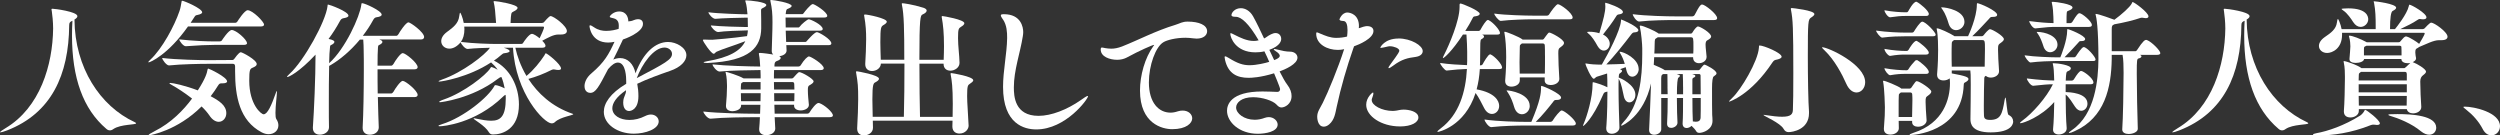
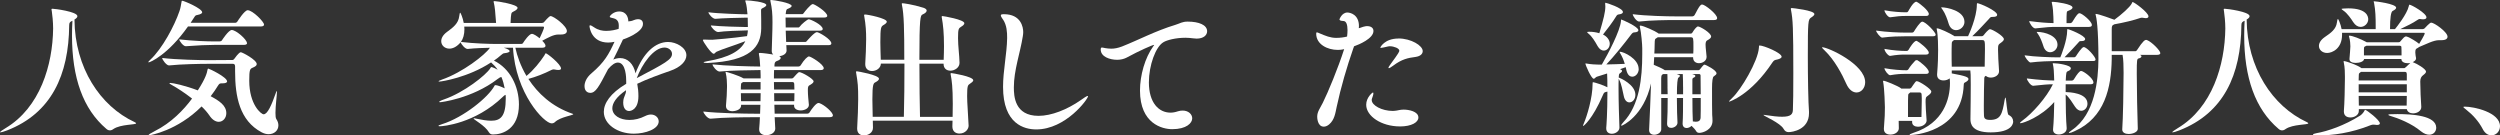
<svg xmlns="http://www.w3.org/2000/svg" id="_レイヤー_2" data-name="レイヤー 2" viewBox="0 0 640.92 34.73">
  <rect x="0" y="0" width="640.92" height="34.73" fill="#333333" stroke="none" />
  <g id="_文字ほか" data-name="文字ほか">
    <g>
      <path d="M34.88,31.62c0,.41-3.94.19-5.81,1.46-.3.23-.6.34-.9.34s-.6-.11-.9-.38c-6-5.1-8.81-13.13-8.81-23.93,0-1.2.04-2.48.11-3.79-.6.26-.83.45-.83,1.13-.11,12.75-4.54,22.54-15.9,26.97-.98.38-1.54.52-1.76.52q-.08,0-.08-.04c0-.11.49-.49,1.43-1.05,8.85-5.29,12.08-16.2,12.19-25.54,0-1.69-.22-3.64-.34-4.43-.04-.22-.08-.38-.08-.45,0-.15.08-.19.23-.19.64,0,6.41.75,6.41,1.91,0,.3-.26.56-.75.86.11,12.38,6.6,22.2,15.42,26.29.26.11.38.23.38.3Z" fill="#fff" />
      <path d="M48.86,5.85h11.4c.26,0,.49-.15.6-.34.11-.19,1.84-2.89,2.63-2.89,1.27,0,4.2,2.96,4.2,3.68,0,.26-.19.49-.86.49h-18.64c-5.1,7.24-9.68,9.19-10.05,9.19-.07,0-.11,0-.11-.04,0-.11.15-.3.52-.64,3.04-2.81,6.19-8.7,7.46-12.45.3-.83.38-1.58.49-2.14.07-.38.07-.52.19-.52.49,0,5.14,1.99,5.14,2.96,0,.3-.41.52-1.2.68-.26.04-.49.07-.71.41l-1.05,1.61ZM43.43,21.34s.07-.08.19-.08c.75,0,3.86.68,7.09,1.91,2.1-3.26,2.36-4.58,2.48-5.25.04-.23.11-.34.19-.34.23,0,4.84,2.18,4.84,3.3,0,.3-.41.49-1.24.49h-.15c-.38,0-.6,0-.98.64-.49.83-1.13,1.73-1.84,2.66,2.18,1.16,4.01,2.36,4.01,4.35,0,1.24-.86,2.21-1.95,2.21-.75,0-1.65-.49-2.4-1.65-.49-.71-1.16-1.5-1.99-2.29-6.23,6.23-13.17,7.39-13.43,7.39-.11,0-.15-.04-.15-.07,0-.11.56-.49,1.54-.98,4.28-2.14,7.43-5.44,9.6-8.36-1.88-1.46-3.79-2.7-5.03-3.38-.45-.26-.79-.45-.79-.56ZM43.35,16.77h-.04c-.64,0-1.73-1.46-1.73-1.91,3.68.45,9.75.56,11.93.56l6.08-.04c.19,0,.38-.15.45-.26.11-.15,1.2-1.73,1.69-1.73.38,0,4.09,1.95,4.09,3.04,0,.38-.38.64-.98.9-.75.3-.94.49-.94,3.34,0,6.19,3.08,8.63,3.68,8.63,1.01,0,2.03-2.33,3.15-5.51.08-.26.19-.45.23-.45s.04.08.04.23c0,.83-.38,3.53-.38,5.36,0,.75.04,1.35.23,1.61.38.56.52,1.09.52,1.61,0,1.28-1.05,2.25-2.51,2.25-.56,0-1.16-.15-1.8-.49-5.63-3-6.79-9.15-6.79-15.6v-1.27c0-.6-.3-.68-.6-.68h-6.3c-2.1,0-6.86.08-10.01.41ZM63.34,11.06c0,.22-.19.45-.83.45h-7.58c-1.8,0-4.2.11-7.28.34h-.04c-.64,0-1.65-1.35-1.65-1.76,3.38.41,7.2.53,9.08.53h1.12c.41,0,.64-.11.75-.3.04-.07,1.69-2.63,2.51-2.63,1.09,0,3.9,2.44,3.9,3.38Z" fill="#fff" />
-       <path d="M96.9,12.15c-.08.98-.11,2.66-.11,4.69h3.53c.19,0,.45-.26.56-.45.41-.79,1.8-2.78,2.36-2.78.71,0,3.83,2.51,3.83,3.6,0,.26-.19.56-.79.56h-9.49c0,1.91,0,4.09.04,6.19h3.49c.19,0,.45-.26.56-.45.41-.79,1.8-2.78,2.36-2.78.71,0,3.83,2.51,3.83,3.6,0,.26-.19.56-.79.56h-9.41c.08,3.23.15,6.19.23,7.69v.08c0,1.05-.94,1.88-2.29,1.88-.94,0-1.84-.52-1.84-1.73v-.15c.19-3.34.3-9.56.3-14.89,0-1.76,0-3.45-.04-4.88,0-.67-.04-1.95-.11-2.74h-.86c-2.33,2.81-5.06,5.14-7.54,6.56l-.34.19c-.08,2.93-.08,6.56-.08,9.68,0,2.55,0,4.76.04,6v.04c0,1.2-1.2,1.91-2.33,1.91-.94,0-1.8-.52-1.8-1.69v-.19c.3-4.2.68-12.83.68-18.64-4.28,4.58-6.9,5.74-7.24,5.74-.04,0-.07-.04-.07-.08,0-.07.22-.34.71-.79,3.6-3.26,9.23-13.35,9.68-17.33.04-.23-.04-.38.15-.38.3,0,5.21,1.76,5.21,2.85,0,.34-.49.52-1.35.67-.38.08-.6.26-.86.75-.83,1.54-1.8,3.08-2.89,4.54,1.24.26,1.5.52,1.5.75,0,.3-.34.6-.94.86-.15.07-.19.34-.19.52-.11.86-.19,2.33-.22,4.09,4.16-3.71,7.91-12.04,8.25-15,.04-.23,0-.38.23-.38.64,0,4.99,1.95,4.99,2.93,0,.34-.45.56-1.31.67-.38.04-.64.26-.9.75-.75,1.39-1.65,2.74-2.63,4.01h8.63c.19,0,.41-.26.53-.45.26-.52,1.88-3,2.55-3,.49,0,4.01,2.51,4.01,3.75,0,.3-.19.64-.79.64h-10.69s.04.04.08.04c.49.15.71.38.71.6,0,.26-.34.56-.94.83-.15.07-.19.34-.19.52Z" fill="#fff" />
      <path d="M139.02,10.46c.49.49.83.94.83,1.28,0,.23-.15.49-.75.49h-6.98c.45,2.1,1.35,4.69,2.85,7.24,1.84-1.5,3.53-3.64,4.58-5.25.23-.34.23-.56.38-.56.34,0,3.9,2.81,3.9,3.9,0,.26-.26.38-.68.38-.26,0-.6-.04-.9-.11-.11-.04-.19-.04-.3-.04-.15,0-.3.04-.49.11-2.1,1.05-3.94,1.76-6,2.33,2.36,3.64,6,7.13,11.4,8.96.07.04.11.08.11.08,0,.3-3.34.71-4.69,2.02-.23.23-.53.34-.86.34-1.91,0-9.26-7.65-9.9-19.39h-2.33c.08.04,1.46.41,1.46.86,0,.26-.49.45-1.28.53-.34.04-.49.11-.86.45-.6.53-1.2,1.01-1.88,1.46,4.13,2.03,6.41,6.6,6.41,11.25,0,6.3-4.2,7.69-6.68,7.69-.52,0-.79-.22-1.01-.56-.98-1.73-3.94-3.26-3.94-3.53,0-.04.04-.08.11-.08s.23.04.41.08c1.61.34,2.93.56,3.98.56,2.4,0,3.75-1.09,3.75-5.7,0-.3,0-.64-.04-.94-.19.04-.38.19-.64.45-7.2,6.98-15.53,7.61-16.17,7.61-.26,0-.41-.04-.41-.08,0-.11.26-.26.9-.45,5.59-1.73,11.96-6.98,13.46-9.83.11-.15.08-.19.19-.19.53,0,1.5.38,2.44.83-.19-.98-.45-1.95-.83-2.89-.34.04-.38.04-.98.49-6.68,5.1-14.67,5.96-14.7,5.96-.19,0-.3-.04-.3-.08,0-.11.38-.34,1.24-.64,5.14-1.76,10.76-6.23,11.85-7.95.15-.23.15-.34.34-.34.04,0,.11.04.19.04.34.11.86.34,1.39.64-.49-.71-1.05-1.31-1.69-1.88-5.96,3.9-12.71,4.91-13.2,4.91-.19,0-.26,0-.26-.07s.26-.23.9-.45c5.21-1.8,11.03-6.3,12.26-8.14-1.61.04-3.56.07-5.7.3h-.04c-.64,0-1.65-1.24-1.76-1.73l-.22.26c-.9.98-1.84,1.39-2.66,1.39-1.2,0-2.1-.83-2.1-1.91,0-.75.41-1.58,1.46-2.36,1.65-1.2,2.93-2.21,3.15-4.01.08-.6.15-.94.26-.94.08,0,.64,1.2.9,2.63h8.29c-.19-2.81-.34-4.24-.56-5.1-.04-.15-.08-.26-.08-.34,0-.11.08-.15.26-.15.6,0,5.89.83,5.89,1.73,0,.26-.3.6-1.12.98-.52.26-.56.3-.68,2.89h8.06c.15,0,.41-.07.53-.23.04-.07,1.31-1.54,1.65-1.54.83,0,4.2,2.55,4.2,3.83,0,.52-.45.9-1.54.9h-.64c-1.24,0-2.63.79-4.16,1.61ZM139.47,7.01c0-.15-.11-.19-.23-.19h-20.22c0,.23.04.45.04.67,0,1.31-.3,2.44-.9,3.26,3.34.41,7.35.52,9.23.52h6.04c.41,0,.56-.07.67-.26.26-.45,1.58-2.33,2.25-2.33.49,0,1.39.64,1.99,1.13.3-.64,1.13-2.36,1.13-2.81Z" fill="#fff" />
      <path d="M160.47,23.14c-2.51,1.73-3.49,3.34-3.49,4.61,0,1.8,1.91,3,4.39,3,1.28,0,2.66-.3,4.05-1.01.52-.26,1.01-.38,1.46-.38,1.16,0,1.99.83,1.99,1.76,0,1.99-3.45,3.15-6.38,3.15-4.16,0-7.69-2.4-7.69-5.59,0-2.18,1.61-4.73,5.74-7.2v-.64c0-.83-.04-4.8-2.14-4.8-.68,0-1.5.49-2.51,1.69-2.4,4.61-3.19,6.08-4.58,6.08-.41,0-1.46-.23-1.46-1.73,0-.86.41-2.14,1.8-3.3,3.34-2.85,4.43-4.88,5.89-8.06-.52.11-1.09.19-1.61.19-4.39,0-4.8-4.01-4.8-4.16,0-.19.04-.26.15-.26.23,0,.56.19,1.05.53,1.05.71,2.1.9,3.08.9,1.35,0,2.48-.3,3.19-.52.04-.3.04-.53.04-.75,0-.6-.08-1.65-1.31-1.95-.56-.15-1.01-.19-1.01-.41,0-.26.98-1.35,2.4-1.35,2.06,0,2.36,1.8,2.36,2.55.49-.04.94-.11,1.43-.34.38-.15.71-.23,1.05-.23,1.13,0,1.28.79,1.28,1.2,0,2.25-4.8,3.9-5.14,4.01-1.13,2.44-1.8,3.79-2.48,5.14.6-.26,1.2-.38,1.76-.38,1.95,0,3.45,1.5,3.94,3.9,1.99-5.29,5.1-8.03,8.36-8.03,2.06,0,4.69,1.43,4.69,3.41,0,1.5-1.46,3.08-4.2,4.01-2.7.94-5.93,2.1-8.4,3.3.19,1.01.3,2.06.3,3.15,0,3.45-1.91,3.83-2.4,3.83-.79,0-1.5-.64-1.5-2.18,0-.15.04-.34.04-.52.08-.9.64-1.54.68-2.44v-.19ZM172.28,13.8c0-.9-.9-1.61-1.91-1.61-2.81,0-5.78,4.24-7.13,7.84,7.28-3.83,9.04-4.76,9.04-6.23Z" fill="#fff" />
      <path d="M182.55,10.2c.34,0,5.25-.41,8.96-.94.11-.49.19-.94.23-1.46h-.45c-1.16,0-6,.19-7.13.41h-.08c-.68,0-1.84-1.28-1.84-1.69,2.21.26,7.95.41,9,.41h.49c0-.41,0-1.5-.04-2.4h-.52c-1.16,0-6.6.15-7.76.3h-.04c-.68,0-1.76-1.28-1.76-1.69,2.18.34,8.48.52,9.53.52h.49c-.11-1.09-.19-2.33-.49-3.15-.04-.15-.08-.23-.08-.3s.08-.11.19-.11c1.01,0,5.21.41,5.21,1.2,0,.23-.34.49-.79.71-.56.26-.56.3-.56.83.04.9.04,3.56.04,4.46-.08,4.69-2.7,8.36-13.76,8.85h-.19c-.49,0-.82-.08-.82-.15s.23-.19.9-.3c5.7-.98,8.59-2.66,9.79-5.14-2.85,1.12-5.93,2.03-7.35,2.7-.34.15-.45.53-.75.53-.64,0-2.78-3.15-2.78-3.53,0-.07.07-.11.26-.11h.19c.6.04,1.39.04,1.91.04ZM211.17,17.52c0,.23-.19.45-.83.45h-11.89c-.04.64-.04,1.35-.04,2.14h4.54c.15,0,.26,0,.45-.19,1.24-1.43,1.39-1.43,1.5-1.43.68,0,3.68,1.73,3.68,2.36,0,.22-.19.49-.68.79-.71.41-.79.45-.79,1.46,0,1.2.15,2.63.26,3.75v.07c0,.83-1.05,1.39-2.1,1.39-.86,0-1.69-.38-1.69-1.2v-.26h-5.06l.08,2.29h8.33c.23,0,.49-.11.6-.3.52-.86,1.69-2.44,2.29-2.44.08,0,.19.04.26.04,1.28.45,3.45,2.33,3.45,3.15,0,.23-.19.45-.83.45h-14.1c.04,1.16.11,2.18.15,2.89v.04c0,.94-1.01,1.69-2.36,1.69-.9,0-1.76-.45-1.76-1.46v-.19c.08-.94.15-1.91.19-2.96h-1.61c-2.06,0-7.76.04-11.06.38h-.04c-.71,0-1.8-1.39-1.8-1.84,3.79.45,10.95.56,13.09.56h1.46l.08-2.29h-4.95v.19c0,1.24-1.8,1.46-2.18,1.46-.9,0-1.69-.38-1.69-1.31v-.15c.15-1.54.26-3.53.26-4.73v-.45c0-.56-.04-2.1-.34-3.23,0-.04-.04-.11-.04-.11,0-.11.08-.11.11-.11.23,0,3.34.98,4.39,1.61l.15.07h4.35v-.75c0-.41-.04-.9-.04-1.39-2.55.04-7.54.08-10.46.38h-.04c-.71,0-1.8-1.39-1.8-1.84,3.3.38,9.3.53,12.23.56-.08-1.05-.11-2.1-.3-3-.04-.15-.04-.22-.04-.3,0-.15.07-.19.3-.19.64,0,2.74.3,3.38.41-.23-.23-.38-.49-.38-.9.04-2.25.19-4.95.19-7.35,0-2.18-.11-3.53-.52-5.4,0-.07-.04-.11-.04-.19,0-.11.08-.15.19-.15.64,0,5.29.75,5.29,1.54,0,.26-.45.52-.94.71-.45.15-.45.26-.6,1.39h4.28c.08,0,.23-.11.34-.26.15-.26,1.8-2.33,2.33-2.33.45,0,3.71,2.02,3.71,3.04,0,.19-.19.41-.71.41h-9.98c0,.75,0,1.61.04,2.55h3.34c.07,0,.23-.15.34-.3.26-.45,1.88-1.8,2.21-1.8.52,0,3.6,1.46,3.6,2.51,0,.19-.19.41-.71.41h-8.78l.11,2.89h4.99c.08,0,.23-.11.34-.26.04-.04,1.91-2.25,2.55-2.25.52,0,3.71,1.84,3.71,2.89,0,.23-.15.45-.71.45h-10.84l.07,1.35v.04c0,.83-.94,1.35-1.88,1.43.26.15.38.3.38.45,0,.3-.38.6-1.05.82-.56.23-.56.75-.56,1.39h6.11c.23,0,.49-.11.6-.3.94-1.54,1.8-2.29,2.14-2.29.45,0,3.79,1.99,3.79,3.04ZM195,21.04h-4.5c-.08.07-.19.11-.3.19-.23.11-.23.34-.23.56-.04.3-.04.67-.04,1.16h5.06v-1.91ZM195,23.89h-5.06c0,.68.04,1.43.04,2.06h4.99c0-.71.04-1.39.04-2.06ZM198.45,22.95h5.21c0-.49-.04-.98-.04-1.39,0-.52-.3-.52-.6-.52h-4.61c0,.64.04,1.24.04,1.91ZM198.49,25.95h5.14c0-.64.04-1.35.04-2.06h-5.21c0,.68.04,1.39.04,2.06Z" fill="#fff" />
      <path d="M231.83,15.34c0-7.73-.08-11.66-.6-14.06-.04-.11-.04-.22-.04-.3,0-.11.04-.15.19-.15s2.48.26,5.36,1.16c.56.19.83.45.83.71,0,.38-.38.71-1.05,1.01-.56.23-.82.71-.82,11.63h6.23c.04-1.2.08-2.33.08-3.49,0-3.45-.23-5.51-.56-7.31,0-.11-.04-.19-.04-.23,0-.15.08-.19.19-.19.26,0,5.63.9,5.63,1.84,0,.34-.45.68-.83.9-.64.41-.79.53-.79,2.93,0,2.1.34,4.28.38,6.3v.04c0,1.2-1.24,1.99-2.33,1.99-.94,0-1.76-.52-1.76-1.76v-.04h-6.19c0,5.03.07,10.43.15,13.65h8.36c.04-1.24.04-2.33.04-3.38,0-4.24-.26-6.04-.53-7.43,0-.11-.04-.19-.04-.23,0-.15.07-.19.19-.19.19,0,5.63.86,5.63,1.84,0,.34-.53.67-.86.9-.52.34-.71.49-.71,3.15,0,1.91.23,4.01.38,7.58v.04c0,.79-.79,1.99-2.36,1.99-.94,0-1.8-.53-1.8-1.8v-.08l.04-1.43h-20.44c0,.64.04,1.2.04,1.76v.08c0,1.31-1.31,1.95-2.29,1.95s-1.76-.52-1.76-1.73v-.15c.15-2.93.26-5.21.26-7.39,0-3.3-.08-4.16-.52-6.75,0-.07-.04-.15-.04-.23,0-.15.08-.19.23-.19s5.66.94,5.66,1.91c0,.38-.49.67-.9.9-.52.26-.79.45-.79,4.43,0,1.39.04,2.93.08,4.43h7.99c.11-3.98.15-9.04.15-13.65h-6.04c-.04,1.2-1.2,1.91-2.25,1.91-.94,0-1.76-.53-1.76-1.73v-.15c.11-2.1.23-4.09.23-6.26,0-1.99-.08-3.6-.49-5.93,0-.08-.04-.15-.04-.23,0-.15.07-.19.23-.19.71,0,5.59.98,5.59,1.84,0,.34-.45.64-.9.9-.56.38-.75.53-.75,4.35,0,1.46.07,3.04.11,4.5h6.08Z" fill="#fff" />
      <path d="M257.14,5.03c-.34-.49-.56-.86-.56-1.09s.23-.3.79-.3c4.39,0,4.95,3.34,4.95,4.58,0,.34-.04.71-.11,1.12-.68,4.28-2.29,8.66-2.29,13.05,0,2.25.19,7.31,6.34,7.31,3.26,0,7.31-1.58,10.84-4.05.79-.56,1.5-1.05,1.73-1.05.07,0,.11.04.11.07,0,.71-5.7,8.51-13.28,8.51-3.04,0-8.51-1.35-8.51-10.91,0-4.16.98-8.4,1.05-12.53,0-1.5-.08-3.26-1.05-4.73Z" fill="#fff" />
      <path d="M295.84,11.51c-.34,0-3.56,1.39-7.09,3.3-.68.34-1.5.52-2.36.52-1.88,0-4.2-.79-4.2-2.63,0-.41.11-.52.34-.52.19,0,.49.11.79.15.52.08,1.01.15,1.58.15.79,0,1.65-.15,2.74-.56,4.2-1.65,8.59-4.01,13.69-5.55,1.24-.38,1.73-.83,3.15-.83,2.89,0,4.99.86,4.99,2.48,0,.98-.9,1.88-2.7,1.88-.26,0-.56-.04-.86-.07-.68-.08-1.31-.15-1.99-.15-2.51,0-4.76.6-5.63,1.13-2.03,1.16-3.75,5.96-3.75,10.31,0,5.25,2.55,7.76,5.55,7.76.56,0,1.2-.11,1.88-.34.45-.15.86-.19,1.24-.19,1.46,0,2.44.94,2.44,1.99,0,1.2-1.46,2.78-5.14,2.78-2.51,0-8.25-1.39-8.25-9.9,0-3.94,1.28-8.4,3.41-11.36.11-.15.23-.26.23-.34h-.04Z" fill="#fff" />
-       <path d="M327.53,23.55c.45,0,.64-.34.64-.71,0-.45-1.5-3.94-1.54-4.05-3.53,1.09-5.81,1.16-6.53,1.16-2.89,0-5.21-1.01-6.04-4.58-.07-.34-.11-.56-.11-.71s.04-.23.15-.23c.15,0,.45.15.94.45,2.25,1.39,3.64,1.84,5.29,1.84,1.84,0,4.09-.56,5.06-.86-.38-.9-.79-1.8-1.24-2.7-.75.19-1.54.26-2.29.26-5.14,0-6.45-3.83-6.45-4.76,0-.11.04-.15.11-.15.19,0,.52.19,1.05.45,1.39.71,3.11,1.54,4.84,1.54.41,0,.79-.04,1.2-.15h.07c-2.51-4.31-4.46-6.04-5.85-6.04-.75,0-1.12-.11-1.12-.45,0-.6.86-1.76,2.4-1.76,1.09,0,2.33.64,3.15,2.1.9,1.61,1.84,3.6,2.81,5.66.26-.11.49-.26.64-.38.68-.49,1.61-1.01,2.29-1.01,1.01,0,1.46.79,1.46,1.5,0,.41-.15,1.76-3.04,2.81l1.24,2.63c1.43-.53,1.43-.98,1.43-1.09,0-.41-.45-.83-.98-1.16-.41-.26-.56-.41-.56-.49s.08-.11.19-.11c.15,0,.45.08.75.15,1.2.3,2.21.53,3.23.53,1.16,0,1.91.71,1.91,1.54,0,1.65-3.15,3-4.58,3.53.75,1.46,1.39,2.66,1.95,3.38.82,1.05,1.12,2.06,1.12,2.93,0,2.1-1.76,2.93-2.59,2.93-.49,0-.83-.26-1.28-.75-.9-.98-3.6-1.88-6-1.88-3,0-4.35,1.43-4.35,2.63,0,1.54,2.06,3.15,4.76,3.15.83,0,1.69-.15,2.59-.49.34-.11.68-.19,1.01-.19,1.28,0,2.29.94,2.29,1.91,0,1.84-3.11,2.36-5.1,2.36-4.76,0-7.88-3.04-7.88-5.89,0-1.43.79-4.95,9.08-4.95,1.31,0,2.63.07,3.83.11h.04Z" fill="#fff" />
      <path d="M346.99,12.26c-1.76,5.06-3.23,10.13-4.31,15.15-.34,1.54-.52,3.3-1.95,4.5-.45.38-.94.56-1.35.56-1.69,0-1.69-2.44-1.69-2.55,0-1.31.75-2.18,1.43-3.56,1.35-2.7,3.9-8.85,5.48-13.76-.79.19-1.35.19-1.69.19-2.48,0-5.48-1.35-5.48-4.16,0-.26.08-.34.19-.34.15,0,.41.15.79.3,1.43.6,2.63,1.12,4.16,1.12,1.05,0,2.06-.15,2.78-.34.07-.6.11-1.16.11-1.65,0-1.35-.3-2.29-1.01-2.33-.67-.04-1.05-.11-1.05-.45,0,0,.6-1.73,2.03-1.73.68,0,2.96.49,2.96,3.49,0,.19-.04.34-.04.53.49-.08.86-.34,1.69-.49.15-.04.34-.04.49-.04.83,0,1.58.38,1.58,1.24,0,1.95-3.71,3.49-4.99,3.94l-.11.38ZM358.88,32.41c-4.73,0-8.63-2.63-8.63-5.55,0-1.88,1.58-3.15,1.73-3.15.08,0,.11.11.11.26,0,.3-.19.86-.34,1.24-.08.15-.08.3-.08.45,0,1.35,2.59,2.78,5.4,2.78.19,0,.38-.04.56-.04.64-.04,1.28-.3,2.21-.3,1.31,0,3.79.45,3.79,2.03,0,1.2-1.69,2.29-4.76,2.29ZM358.51,9.86c3.26,0,6.23,1.84,6.23,3.23,0,.71-.56,1.31-1.8,1.5-1.99.26-3.53.56-5.78,2.25-.56.41-.94.64-1.09.64-.08,0-.11-.04-.11-.11,0-.15.19-.45.49-.86,2.18-2.96,2.29-3.26,2.29-3.53,0-.6-1.43-1.12-2.36-1.12-.15,0-.34,0-.49.04-.9.19-1.54.38-1.84.38-.11,0-.19-.04-.19-.11,0,0,1.05-2.29,4.65-2.29Z" fill="#fff" />
-       <path d="M385.09,17.29c0,.23-.15.41-.68.41h-5.03c-.11,1.84-.38,3.56-.82,5.21,4.73.86,5.78,2.96,5.78,4.24,0,1.2-.86,2.06-1.84,2.06-.71,0-1.46-.41-2.03-1.54-.64-1.2-1.31-2.66-2.18-3.83-2.81,8.7-9.64,9.98-9.64,9.98-.08,0-.15-.04-.15-.08,0-.11.26-.38.86-.83,4.73-3.53,6.41-9.41,6.71-15.23-1.46.04-3.41.19-5.18.41h-.04c-.45,0-1.65-1.54-1.65-1.95,2.18.34,5.06.49,6.9.56,0-.34.04-.71.04-1.05v-2.4c0-.98-.08-2.89-.19-4.39h-.9c-2.78,4.28-4.84,6.04-5.1,6.04-.04,0-.04-.04-.04-.07,0-.11.11-.41.38-.9,1.2-2.36,3.9-8.55,3.9-12.15v-.53c0-.26.08-.34.26-.34.41,0,4.91,1.84,4.91,2.63,0,.3-.41.56-1.12.64-.49.04-.52.11-.75.56-.45.9-1.09,2.03-1.84,3.19h3.49c.07,0,.3-.11.41-.3.45-.86,1.46-2.51,1.88-2.51.08,0,.15,0,.19.04,1.09.49,2.93,2.55,2.93,3.3,0,.23-.15.41-.68.41h-3.9s.04.04.08.04c.23.11.41.26.41.45s-.15.41-.52.6c-.38.19-.45.3-.45,2.25,0,1.35-.04,2.14-.04,3.6,0,.3-.04.64-.04.94h.3c.07,0,.3-.11.41-.3.19-.38,1.39-2.51,1.88-2.51.08,0,.15,0,.19.04,1.01.45,2.89,2.48,2.89,3.3ZM403.99,31.69c0,.26-.19.49-.79.49h-12.34c-1.84,0-5.59.08-8.55.41h-.04c-.6,0-1.69-1.46-1.69-1.95,3.38.49,8.51.6,10.43.6h1.58c2.33-5.51,2.48-7.39,2.48-8.81,0-.41.04-.41.08-.41.49,0,5.06,1.99,5.06,3,0,.34-.34.6-1.05.6h-.11c-.56,0-.6.11-.9.52-.86,1.12-2.89,3.64-4.43,5.1h3.75c.23,0,.49-.15.6-.34.56-.94,1.88-2.59,2.29-2.59.67,0,3.64,2.44,3.64,3.38ZM403.17,4.54c0,.23-.19.41-.75.41h-9.6c-1.5,0-5.74.11-8.06.41h-.04c-.49,0-1.65-1.46-1.65-1.88,2.81.41,8.29.53,9.83.53h3.75c.11,0,.38-.11.49-.3.38-.64,1.8-2.63,2.25-2.63.64,0,3.79,2.25,3.79,3.45ZM400.96,11.03c0,.26-.19.56-.71.94-.71.52-.75.56-.75,1.76,0,1.58.11,4.2.26,6.45v.08c0,.86-.98,1.54-2.25,1.54-.79,0-1.5-.38-1.5-1.16v-.79h-6.38v.75c0,1.09-1.2,1.61-2.14,1.61-.83,0-1.61-.41-1.61-1.43v-.15c.23-2.78.26-4.5.26-6,0-2.33-.15-4.54-.45-6.19,0-.08-.04-.11-.04-.15,0-.11.08-.15.15-.15.41,0,3.64,1.31,4.43,1.91l.11.11h5.03c.11,0,.26,0,.45-.23.26-.34.71-1.01,1.01-1.35.11-.11.19-.23.38-.23.41,0,3.75,1.69,3.75,2.66ZM392.18,27.15c0,1.24-.98,2.14-1.99,2.14-.82,0-1.61-.52-2.02-1.91-.26-.94-.86-2.59-1.54-3.56-.23-.34-.38-.53-.38-.6,0-.04.04-.04.11-.04.71,0,5.81.79,5.81,3.98ZM396.08,14.25c0-1.01,0-1.88-.04-2.55,0-.38-.19-.56-.52-.56h-5.36l-.3.26c-.23.15-.23.38-.23.64-.04,1.24-.07,2.59-.07,3.94,0,.98.04,1.95.04,2.89h6.45c.04-1.61.04-3.23.04-4.61Z" fill="#fff" />
      <path d="M420.12,17.63c0,1.2-.83,2.03-1.65,2.03-1.13,0-1.46-1.24-1.69-2.44l-1.46.52.11.04c.23.08.41.23.41.41,0,.15-.15.34-.41.52-.23.15-.38.19-.41.75,0,.11-.04.26-.04.41.45.15,4.28,1.84,4.28,4.43,0,1.16-.75,1.95-1.54,1.95-.6,0-1.2-.49-1.43-1.61-.3-1.39-.6-3.08-1.16-4.16l-.15-.3c-.04.71-.04,1.54-.04,2.48,0,3.38.15,7.76.23,10.01v.04c0,.9-.98,1.58-1.95,1.58-.75,0-1.43-.41-1.43-1.35v-.19c.04-.41.3-3.64.3-9.26l-.38.08c-.52.11-.56.34-.79.83-2.7,6.26-4.95,7.91-5.03,7.91t-.04-.07c0-.08.04-.3.19-.6.79-1.84,2.25-6.49,2.25-10.2,0-.38.08-.38.08-.38.3,0,2.78.79,3.71,1.31,0-1.09,0-2.36-.07-3.53-1.13.38-2.1.67-2.63.83-.34.11-.52.52-.79.52-.64,0-2.14-3.53-2.14-3.86,0-.07.04-.07.11-.07.04,0,.11,0,.23.04,1.05.19,2.4.26,3,.26h.86c1.54-2.63,4.73-8.66,4.91-11.18.04-.3,0-.38.08-.38.15,0,4.39,1.84,4.39,2.74,0,.3-.3.53-1.01.56-.38,0-.56.19-.83.53-1.88,2.48-4.46,5.7-6.38,7.69,1.61-.04,3.38-.07,4.73-.15-.3-1.01-.71-1.95-1.09-2.55-.15-.26-.23-.41-.23-.49,0-.04.04-.07.07-.07.98,0,4.8,1.8,4.8,4.39ZM416.07,3.08c0,.26-.3.53-.98.6-.45.04-.56.19-.79.56-.79,1.31-2.25,3.26-3.34,4.61.94.45,1.73,1.35,1.73,2.36s-.71,1.76-1.54,1.76c-.52,0-1.12-.34-1.58-1.16-.68-1.24-1.46-2.48-2.25-3.11-.26-.23-.41-.34-.41-.45,0-.08.19-.11.56-.11.75,0,1.69.11,2.55.38,1.09-3.71,1.54-5.4,1.54-6.9,0-.19-.04-.38-.04-.53v-.23c0-.11,0-.15.08-.15.23,0,4.46,1.35,4.46,2.36ZM440.07,18.79c0,.3-.34.52-.71.79q-.45.26-.45,3.11c0,2.44,0,6.26.04,6.75.04.56.08.9.08,1.54,0,2.29-2.48,3.08-3.34,3.08-.34,0-.64-.08-.83-.41-.23-.41-.71-.94-1.2-1.39-.34.34-.83.56-1.28.56-.52,0-1.01-.34-1.01-1.09v-.15c.11-1.46.11-4.24.11-6.45h-1.58c0,2.51.08,5.25.15,6.23v.11c0,.75-.86,1.31-1.61,1.31-.56,0-1.05-.3-1.05-1.05v-.15c.11-1.5.15-4.24.15-6.45h-1.65v8.03c0,.83-.98,1.39-1.8,1.39-.71,0-1.31-.38-1.31-1.2v-.11c.11-1.95.41-9.19.49-11.85-1.91,8.48-7.39,10.84-7.54,10.84-.07,0-.11-.04-.11-.08,0-.15.19-.41.56-.83,4.13-4.31,4.84-11.36,4.84-17.4v-1.54c0-.98-.26-4.01-.6-5.44-.04-.11-.04-.19-.04-.23,0-.11.04-.15.15-.15.75,0,3.9,1.46,4.5,1.91l.19.15h8.25c.3,0,.45-.34.52-.45.3-.52.98-1.39,1.31-1.39.56,0,3.38,1.65,3.38,2.59,0,.34-.38.64-1.05,1.01-.34.19-.38.75-.38,1.09,0,.79.22,2.29.26,3.04v.08c0,1.01-1.01,1.61-1.95,1.61-.79,0-1.5-.45-1.5-1.43v-.11h-9.98l-.11,1.95c.86.34,2.29,1.01,2.66,1.27l.15.11h8.66c.19,0,.3-.11.45-.3.11-.15.83-1.12,1.05-1.12.38,0,3.11,1.43,3.11,2.21ZM440.22,4.65c0,.26-.15.49-.79.49h-10.01c-2.03,0-6.15.04-9.19.38h-.04c-.64,0-1.61-1.43-1.61-1.88,3.49.45,8.89.56,10.95.56h4.31c.23,0,.49-.15.6-.34.49-.79.94-1.99,1.61-2.59.07-.07.22-.11.34-.11.68,0,3.83,2.44,3.83,3.49ZM434.14,12.04c0-2.21,0-2.48-.64-2.48h-8.51c-.08.04-.15.08-.23.15-.52.38-.52.15-.56,1.69,0,.75-.04,1.54-.08,2.33h9.98c.04-.49.04-1.09.04-1.69ZM427.5,22.24c0-2.81-.04-3.19-.04-3.26h-1.05c-.45.23-.49.3-.53,1.12v4.05h1.65c0-.79-.04-1.46-.04-1.91ZM431.48,22.24c0-.45,0-2.33-.07-3.26h-1.58c.71.23.83.3.83.45s-.11.34-.34.45q-.41.26-.41,4.28h1.58v-1.91ZM435.98,19.47c0-.38-.15-.49-.45-.49h-1.73c.6.19.83.26.83.49,0,.15-.11.3-.38.41-.34.15-.38.26-.38.68v3.6h2.14c0-2.1-.04-4.09-.04-4.69ZM433.88,25.13c0,2.33.04,4.88.11,6,.26.04.52.08.75.08.71,0,1.2-.26,1.24-1.05.04-.68.04-2.81.04-5.03h-2.14Z" fill="#fff" />
      <path d="M456.75,14.55c0,.3-.45.56-1.13.71-.56.11-.83.15-1.2.71-5.59,8.44-11.06,10.09-11.1,10.09s-.04,0-.04-.04c0-.11.23-.38.79-.9,2.25-2.06,6.64-9.45,6.86-12.9.04-.41-.04-.56.19-.56,1.01,0,5.63,1.88,5.63,2.89ZM465.16,3.6c0,.3-.38.6-.9.94-.71.49-.79.98-.79,9.79,0,5.51.11,11.93.3,14.29v.41c0,4.24-4.31,4.84-5.21,4.84-.53,0-.94-.19-1.28-.79-.86-1.61-5.18-3.34-5.18-3.6,0,0,0-.04.07-.04s.19,0,.3.04c1.95.3,3.34.45,4.39.45,2.33,0,2.74-.71,2.78-1.76.08-1.31.11-5.18.11-9.41,0-11.74-.11-13.69-.6-16.24,0-.11-.04-.19-.04-.23,0-.19.07-.23.23-.23s5.81.6,5.81,1.54ZM478.17,21.08c0,1.5-1.01,2.63-2.21,2.63-.94,0-1.95-.67-2.66-2.29-.98-2.25-3-6.11-5.55-8.51-.41-.38-.64-.64-.64-.75,0-.04.04-.04.11-.04,1.43,0,10.95,4.35,10.95,8.96Z" fill="#fff" />
-       <path d="M496.24,8.89c0,.23-.15.41-.71.41h-7.05c-1.5,0-3.6.04-5.93.34h-.04c-.45,0-1.54-1.39-1.54-1.8,2.81.41,6.04.52,7.58.52h1.69c.11,0,.34-.11.45-.3.34-.56,1.58-2.51,2.1-2.51.86,0,3.45,2.7,3.45,3.34ZM495.12,23.48c0,.26-.19.56-.71.94-.75.52-.75.6-.75,1.76,0,1.24.11,2.44.26,4.69v.04c0,.75-.9,1.58-2.21,1.58-.79,0-1.5-.38-1.5-1.16v-.34h-3.45c0,.64.04,1.31.04,1.91,0,.9-1.01,1.61-2.14,1.61-.9,0-1.69-.41-1.69-1.43v-.15c.23-2.78.26-4.09.26-5.44,0-.19-.11-4.8-.45-6.49,0-.08-.04-.11-.04-.15,0-.11.08-.15.15-.15.41,0,3.64,1.31,4.43,1.91l.11.11h2.14c.11,0,.26-.04.45-.26.26-.34.67-1.05.98-1.39.11-.11.19-.26.41-.26.64,0,3.71,1.99,3.71,2.66ZM494.48,3.6c0,.26-.15.49-.67.49h-5.33c-1.12,0-2.14.08-3.9.34h-.04c-.52,0-1.43-1.24-1.43-1.8,2.18.41,4.28.52,5.44.52h.34c.08,0,.23-.11.34-.3.04-.08,1.27-2.4,2.03-2.4.04,0,.11,0,.15.04.79.38,3.08,2.25,3.08,3.11ZM494.48,13.5c0,.23-.15.49-.67.49h-5.33c-1.12,0-2.14.04-3.9.34h-.04c-.45,0-1.43-1.16-1.43-1.8,2.18.41,4.28.53,5.44.53h.34c.08,0,.3-.11.41-.3.26-.49,1.39-2.29,1.99-2.29.04,0,.11,0,.15.04.6.26,3.04,2.18,3.04,3ZM494.48,18.45c0,.26-.15.49-.67.49h-5.33c-1.12,0-2.14.04-3.9.34h-.04c-.45,0-1.43-1.24-1.43-1.8,2.18.41,4.35.53,5.51.53h.26c.08,0,.3-.11.41-.3.34-.64,1.35-1.8,1.73-2.18.11-.07.26-.11.38-.11.08,0,.15,0,.19.04.41.19,2.89,2.06,2.89,3ZM489.72,23.7h-2.4l-.3.26c-.23.15-.23.38-.23.64-.04.49-.04.9-.04,5.4h3.45c.04-1.76.08-3.04.08-4.2,0-.53,0-1.01-.04-1.54,0-.38-.19-.56-.53-.56ZM516.12,31.13c0,.49-.23,2.81-5.78,2.81-4.88,0-5.18-2.25-5.18-3.38v-.15c.04-.86.08-8.06.08-8.74,0-2.48-.04-3.08-.11-3.6h-4.76v.75c3.75.67,4.28,1.01,4.28,1.46,0,.26-.3.56-.83.83-.19.08-.38.19-.38.64-.45,12.26-13.13,12.86-13.58,12.86-.23,0-.3,0-.3-.08s.34-.26,1.01-.49c7.73-2.48,9.34-8.74,9.34-12.71,0-.49-.04-.86-.07-1.24-.41.34-1.01.53-1.58.53-.86,0-1.65-.41-1.65-1.43v-.15c.23-2.78.26-4.65.26-6.23,0-3.64-.26-4.88-.34-5.25,0-.08-.04-.15-.04-.19,0-.08.04-.11.11-.11.64,0,3.34,1.28,4.31,1.91l.15.11h3.49c.19-.38,2.25-4.84,2.25-8.06,0-.41.07-.41.07-.41.64,0,5.14,1.95,5.14,3,0,.3-.3.52-1.05.52h-.11c-.6,0-.6.15-.94.52-.94.98-2.59,2.85-4.28,4.43h2.44c.15,0,.3-.04.49-.26.26-.38,1.24-1.54,1.61-1.54.56,0,3.56,1.76,3.56,2.55,0,.26-.19.52-.71.9-.71.49-.79.56-.79,1.8,0,1.35.11,3.19.26,5.44v.11c0,1.01-1.09,1.61-2.1,1.61-.49,0-.98-.15-1.28-.45l-.07.04c-.23.11-.34.3-.34.68-.04,1.28-.11,4.28-.11,6.83,0,1.01,0,1.99.04,2.7.04.45.11,1.05,1.54,1.05,2.74,0,3.15-1.5,3.75-5.1.08-.45.15-.64.19-.64.26,0,.38,4.2.83,4.46.83.41,1.16,1.01,1.16,1.65ZM503.63,5.59c0,1.2-1.05,2.14-2.14,2.14-.79,0-1.58-.49-1.95-1.76-.26-.9-.83-2.51-1.5-3.45-.23-.34-.38-.49-.38-.6,0-.04.07-.04.15-.04,1.2,0,5.81.83,5.81,3.71ZM508.17,10.28h-7.24l-.3.26c-.23.15-.26.38-.26.64-.04.83-.04,1.69-.04,2.51,0,1.13,0,2.25.04,3.41h8.44c.04-1.76.07-3.15.07-4.46,0-2.14-.04-2.36-.71-2.36Z" fill="#fff" />
+       <path d="M496.24,8.89c0,.23-.15.41-.71.41h-7.05c-1.5,0-3.6.04-5.93.34h-.04c-.45,0-1.54-1.39-1.54-1.8,2.81.41,6.04.52,7.58.52h1.69c.11,0,.34-.11.45-.3.34-.56,1.58-2.51,2.1-2.51.86,0,3.45,2.7,3.45,3.34ZM495.12,23.48c0,.26-.19.56-.71.94-.75.52-.75.6-.75,1.76,0,1.24.11,2.44.26,4.69v.04c0,.75-.9,1.58-2.21,1.58-.79,0-1.5-.38-1.5-1.16v-.34h-3.45c0,.64.04,1.31.04,1.91,0,.9-1.01,1.61-2.14,1.61-.9,0-1.69-.41-1.69-1.43v-.15c.23-2.78.26-4.09.26-5.44,0-.19-.11-4.8-.45-6.49,0-.08-.04-.11-.04-.15,0-.11.08-.15.15-.15.41,0,3.64,1.31,4.43,1.91l.11.11h2.14c.11,0,.26-.04.45-.26.26-.34.67-1.05.98-1.39.11-.11.19-.26.41-.26.64,0,3.71,1.99,3.71,2.66ZM494.48,3.6c0,.26-.15.49-.67.49h-5.33c-1.12,0-2.14.08-3.9.34h-.04c-.52,0-1.43-1.24-1.43-1.8,2.18.41,4.28.52,5.44.52h.34c.08,0,.23-.11.34-.3.04-.08,1.27-2.4,2.03-2.4.04,0,.11,0,.15.04.79.38,3.08,2.25,3.08,3.11ZM494.48,13.5c0,.23-.15.49-.67.49h-5.33c-1.12,0-2.14.04-3.9.34h-.04c-.45,0-1.43-1.16-1.43-1.8,2.18.41,4.28.53,5.44.53h.34c.08,0,.3-.11.41-.3.26-.49,1.39-2.29,1.99-2.29.04,0,.11,0,.15.04.6.26,3.04,2.18,3.04,3ZM494.48,18.45c0,.26-.15.49-.67.49h-5.33c-1.12,0-2.14.04-3.9.34h-.04c-.45,0-1.43-1.24-1.43-1.8,2.18.41,4.35.53,5.51.53h.26c.08,0,.3-.11.41-.3.34-.64,1.35-1.8,1.73-2.18.11-.07.26-.11.38-.11.08,0,.15,0,.19.04.41.19,2.89,2.06,2.89,3ZM489.72,23.7l-.3.26c-.23.15-.23.38-.23.64-.04.49-.04.9-.04,5.4h3.45c.04-1.76.08-3.04.08-4.2,0-.53,0-1.01-.04-1.54,0-.38-.19-.56-.53-.56ZM516.12,31.13c0,.49-.23,2.81-5.78,2.81-4.88,0-5.18-2.25-5.18-3.38v-.15c.04-.86.08-8.06.08-8.74,0-2.48-.04-3.08-.11-3.6h-4.76v.75c3.75.67,4.28,1.01,4.28,1.46,0,.26-.3.56-.83.83-.19.08-.38.19-.38.64-.45,12.26-13.13,12.86-13.58,12.86-.23,0-.3,0-.3-.08s.34-.26,1.01-.49c7.73-2.48,9.34-8.74,9.34-12.71,0-.49-.04-.86-.07-1.24-.41.34-1.01.53-1.58.53-.86,0-1.65-.41-1.65-1.43v-.15c.23-2.78.26-4.65.26-6.23,0-3.64-.26-4.88-.34-5.25,0-.08-.04-.15-.04-.19,0-.08.04-.11.11-.11.64,0,3.34,1.28,4.31,1.91l.15.11h3.49c.19-.38,2.25-4.84,2.25-8.06,0-.41.07-.41.07-.41.64,0,5.14,1.95,5.14,3,0,.3-.3.52-1.05.52h-.11c-.6,0-.6.15-.94.52-.94.98-2.59,2.85-4.28,4.43h2.44c.15,0,.3-.04.49-.26.26-.38,1.24-1.54,1.61-1.54.56,0,3.56,1.76,3.56,2.55,0,.26-.19.52-.71.9-.71.49-.79.56-.79,1.8,0,1.35.11,3.19.26,5.44v.11c0,1.01-1.09,1.61-2.1,1.61-.49,0-.98-.15-1.28-.45l-.07.04c-.23.11-.34.3-.34.68-.04,1.28-.11,4.28-.11,6.83,0,1.01,0,1.99.04,2.7.04.45.11,1.05,1.54,1.05,2.74,0,3.15-1.5,3.75-5.1.08-.45.15-.64.19-.64.26,0,.38,4.2.83,4.46.83.41,1.16,1.01,1.16,1.65ZM503.63,5.59c0,1.2-1.05,2.14-2.14,2.14-.79,0-1.58-.49-1.95-1.76-.26-.9-.83-2.51-1.5-3.45-.23-.34-.38-.49-.38-.6,0-.04.07-.04.15-.04,1.2,0,5.81.83,5.81,3.71ZM508.17,10.28h-7.24l-.3.26c-.23.15-.26.38-.26.64-.04.83-.04,1.69-.04,2.51,0,1.13,0,2.25.04,3.41h8.44c.04-1.76.07-3.15.07-4.46,0-2.14-.04-2.36-.71-2.36Z" fill="#fff" />
      <path d="M536.7,21.12c0,.26-.15.49-.79.49h-6.34v1.99c.94.04,5.59.19,5.59,3,0,.98-.71,1.8-1.61,1.8-.53,0-1.09-.3-1.58-1.05-.6-.9-1.54-2.48-2.4-3.11,0,3.04.08,6.6.26,8.59v.11c0,1.13-1.31,1.54-1.99,1.54-.79,0-1.5-.38-1.5-1.2v-.15c.19-1.99.26-4.54.3-6.98-3.38,3.86-7.99,5.44-8.66,5.44-.07,0-.11,0-.11-.08s.15-.26.52-.52c2.7-1.95,6.26-6,7.91-9.38-1.54,0-2.33.11-5.03.38h-.04c-.64,0-1.61-1.43-1.61-1.88,3.3.41,5.1.49,7.01.53,0-.49-.04-.86-.04-1.24,0-.75-.11-2.18-.26-2.78-.04-.15-.08-.26-.08-.34s.04-.07.19-.07c1.16,0,4.46.49,4.46,1.31,0,.26-.23.53-.71.71-.49.19-.49.34-.6,2.44h1.5c.23,0,.49-.15.6-.34.83-1.35,1.43-2.14,1.84-2.14.6,0,3.15,1.88,3.15,2.93ZM537.23,15.23c0,.23-.11.41-.56.41h-9.56c-1.31,0-4.5.11-6.56.38-.45,0-1.5-1.46-1.5-1.84,2.48.38,6.75.52,8.14.52h1.01c.23-.52,1.76-4.35,1.76-6.86,0-.38.04-.38.07-.38.41,0,4.54,1.65,4.54,2.55,0,.3-.26.52-.9.52h-.11c-.53,0-.49.11-.79.45-.75.83-2.14,2.36-3.49,3.71h2.51c.08,0,.3-.11.41-.26.23-.38,1.5-2.36,1.99-2.36.86,0,3.04,2.55,3.04,3.15ZM536.29,6.41c0,.26-.15.49-.79.49h-8.06c-2.06,0-2.51.04-5.63.38h-.04c-.64,0-1.54-1.42-1.54-1.88,2.96.38,4.58.49,6.23.52,0-.6-.04-1.39-.04-1.58-.04-1.16-.11-2.36-.38-3.53-.04-.11-.04-.19-.04-.23,0-.11.08-.11.34-.11.67,0,4.99.56,4.99,1.46,0,.26-.3.56-1.13.86-.41.15-.41.19-.41,3.15h.9c.23,0,.49-.15.6-.34,1.12-1.84,1.46-2.21,1.84-2.21.6,0,3.15,2.06,3.15,3ZM527.48,11.44c0,1.12-.94,1.95-1.88,1.95-.71,0-1.42-.45-1.76-1.61-.26-.83-.75-2.18-1.35-3.04-.23-.3-.34-.45-.34-.52,0-.04.04-.04.11-.04,2.03,0,5.21,1.01,5.21,3.26ZM553.84,13.61c0,.23-.19.45-.79.45h-4.43c.26.11.38.26.38.38,0,.23-.26.45-.64.52-.53.11-.56.3-.56,3.98,0,4.01.15,10.76.26,14.06v.04c0,.79-1.24,1.31-2.33,1.31-.86,0-1.65-.34-1.65-1.12v-.11c.19-2.51.34-10.5.34-14.4,0-1.54-.04-3.6-.26-4.65h-2.78v1.05c-.11,7.31-1.76,15.08-9.56,18.53-.6.3-1.12.45-1.35.45-.04,0-.08,0-.08-.04,0-.11.23-.34.79-.71,6-4.09,6.75-13.01,6.79-18.15,0-8.21-.52-10.73-.71-11.4-.04-.08-.04-.15-.04-.19s0-.04.08-.04c.75,0,4.46,1.39,4.76,1.5,1.91-1.39,3.98-3.26,4.43-4.13.11-.26.15-.41.26-.41.38,0,4.05,2.66,4.05,3.68,0,.3-.26.45-.71.45-.15,0-.38-.04-.6-.08-.11-.04-.26-.04-.38-.04-.15,0-.26,0-.45.08-1.43.52-4.39,1.24-6.6,1.61-.6.3-.68.38-.68,1.35v5.55h6.11c.11,0,.26-.11.38-.3,1.58-2.44,2.03-2.59,2.33-2.59.08,0,.15,0,.23.04,1.2.45,3.41,2.7,3.41,3.34Z" fill="#fff" />
      <path d="M591.76,31.62c0,.41-3.94.19-5.81,1.46-.3.23-.6.34-.9.34s-.6-.11-.9-.38c-6-5.1-8.81-13.13-8.81-23.93,0-1.2.04-2.48.11-3.79-.6.26-.83.45-.83,1.13-.11,12.75-4.54,22.54-15.9,26.97-.98.38-1.54.52-1.76.52q-.07,0-.07-.04c0-.11.49-.49,1.42-1.05,8.85-5.29,12.08-16.2,12.19-25.54,0-1.69-.22-3.64-.34-4.43-.04-.22-.07-.38-.07-.45,0-.15.07-.19.22-.19.64,0,6.41.75,6.41,1.91,0,.3-.26.56-.75.86.11,12.38,6.6,22.2,15.42,26.29.26.11.38.23.38.3Z" fill="#fff" />
      <path d="M610.13,31.62c0,.23-.23.41-.68.41-.15,0-.3,0-.45-.04-.19-.04-.38-.04-.52-.04-.23,0-.45.04-.64.11-5.14,2.06-9.86,2.66-13.54,2.66h-.34c-.64,0-.98-.07-.98-.23,0-.11.26-.23.86-.34,2.93-.52,7.13-1.95,11.21-4.5.41-.26.94-.86,1.12-1.27.08-.15.11-.23.15-.23.41,0,3.79,2.66,3.79,3.45ZM616.36,17.48q.22,0,1.46-1.24l.11-.11c-.23.04-.41.08-.64.08-.86,0-1.65-.34-1.65-1.05v-.04h-9.56c-.04.64-1.12,1.01-2.14,1.01-.83,0-1.61-.26-1.61-.94v-.08c.07-.94.23-2.74.23-3.23s-.04-1.5-.34-2.48c0-.08-.04-.11-.04-.15,0-.11.08-.11.15-.11.67,0,2.81.79,4.35,1.65h.04v.04h8.18c.19,0,.34-.04.45-.19.19-.19.94-1.13,1.16-1.2.11-.04.19-.11.34-.11.08,0,.15.04.26.08.56.11,2.55,1.35,3.04,1.8l.04.04c.3-.49,1.43-2.33,1.43-2.7,0-.11-.15-.15-.26-.15h-20.93v.49c0,3.6-2.55,4.69-3.83,4.69-1.2,0-2.1-.79-2.1-1.8,0-.71.41-1.5,1.46-2.25,1.65-1.12,2.93-2.06,3.15-3.75.08-.6.15-.9.26-.9.07,0,.19.23.38.68.26.64.45,1.28.56,1.91h8.74v-1.05c0-1.73-.04-3.79-.41-5.63-.04-.19-.11-.3-.11-.38,0-.04.04-.08.11-.08.38,0,5.66.64,5.66,1.65,0,.23-.26.52-.9.83q-.67.34-.67,4.65h1.27c.41-.49,3.08-3.86,3.53-5.85.07-.26.07-.41.19-.41.45,0,4.35,2.18,4.35,3.26,0,.34-.38.49-.86.49-.15,0-.34,0-.49-.04-.11,0-.23-.04-.34-.04-.26,0-.41.11-.71.3-1.01.71-2.78,1.58-4.31,2.29h5.74c.15,0,.41-.08.52-.23.04-.04,1.28-1.43,1.65-1.43.79,0,4.2,2.4,4.2,3.6,0,.52-.45.9-1.54.9h-.64c-1.43,0-3.26,1.01-5.14,1.76-.11.11-.23.19-.38.26-.45.23-.56.34-.56,1.16,0,.49.11.9.19,1.43v.08c0,.41-.38.71-.86.94.04,0,.07.04.11.04.75.26,3.3,1.65,3.3,2.4,0,.23-.19.49-.68.86q-.79.52-.79,1.65c0,1.69.15,5.21.26,6.49v.08c0,1.01-1.09,1.61-2.1,1.61-.75,0-1.46-.34-1.61-1.09h-12.3v.45c0,1.12-1.2,1.69-2.14,1.69s-1.69-.45-1.69-1.5v-.19c.15-1.73.26-6.26.26-8.18v-.68c0-.64,0-2.33-.3-3.6,0-.08-.04-.15-.04-.19,0-.08.04-.11.11-.11.52,0,3.38,1.01,4.31,1.69l.15.11h10.95ZM600.27,2.29c0-.07.9-.15,1.73-.15,4.91,0,5.14,2.21,5.14,2.81,0,1.05-.94,1.95-1.95,1.95-.68,0-1.35-.38-1.91-1.24-.45-.75-1.54-2.29-2.44-2.89-.38-.26-.56-.41-.56-.49ZM617.03,20.63v-1.61c0-.6-.34-.6-.64-.6h-11.1l-.34.26c-.23.15-.23.38-.23.6,0,.26-.04.75-.04,1.35h12.34ZM617.03,23.67v-2.06h-12.34v2.06h12.34ZM604.69,24.6c0,.9.04,1.76.04,2.48h12.26c0-.64.04-1.5.04-2.48h-12.34ZM615.68,14.21c0-.79,0-1.76-.04-2.18,0-.11-.11-.3-.41-.3h-8.55l-.23.11c-.41.19-.38.22-.41.75v1.61h9.64ZM614.63,29.25c3.68,0,9.94.34,9.94,3.49,0,.98-.71,1.8-1.8,1.8-.6,0-1.35-.26-2.14-.9-2.4-1.99-5.7-3.3-7.99-3.98-.23-.07-.34-.15-.34-.22s.15-.15.45-.15c.6,0,1.24-.04,1.88-.04Z" fill="#fff" />
      <path d="M636.49,33.08c-1.09-2.06-2.55-3.64-4.31-5.03-.38-.3-.64-.49-.64-.6,0-.08.11-.11.38-.11,2.29,0,9,1.43,9,5.03,0,1.31-1.01,2.33-2.18,2.33-.79,0-1.65-.45-2.25-1.61Z" fill="#fff" />
    </g>
  </g>
</svg>